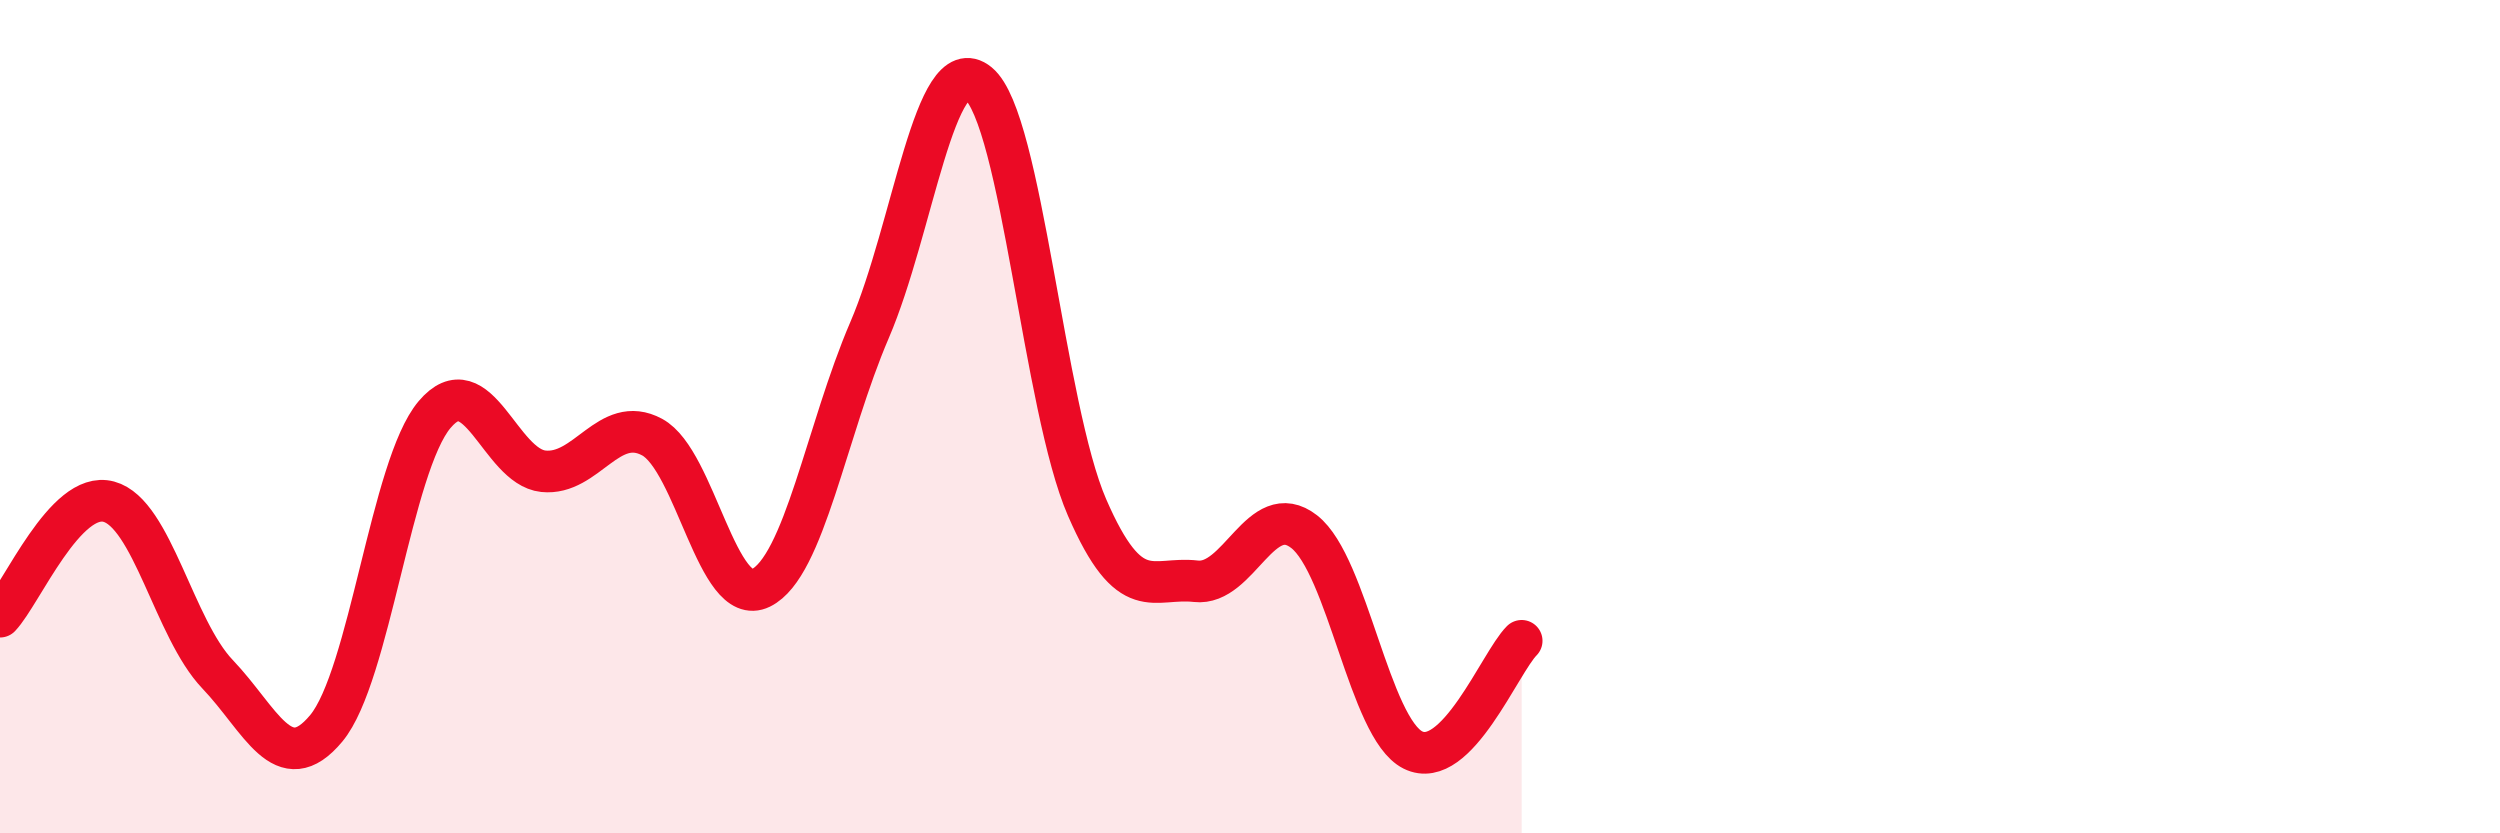
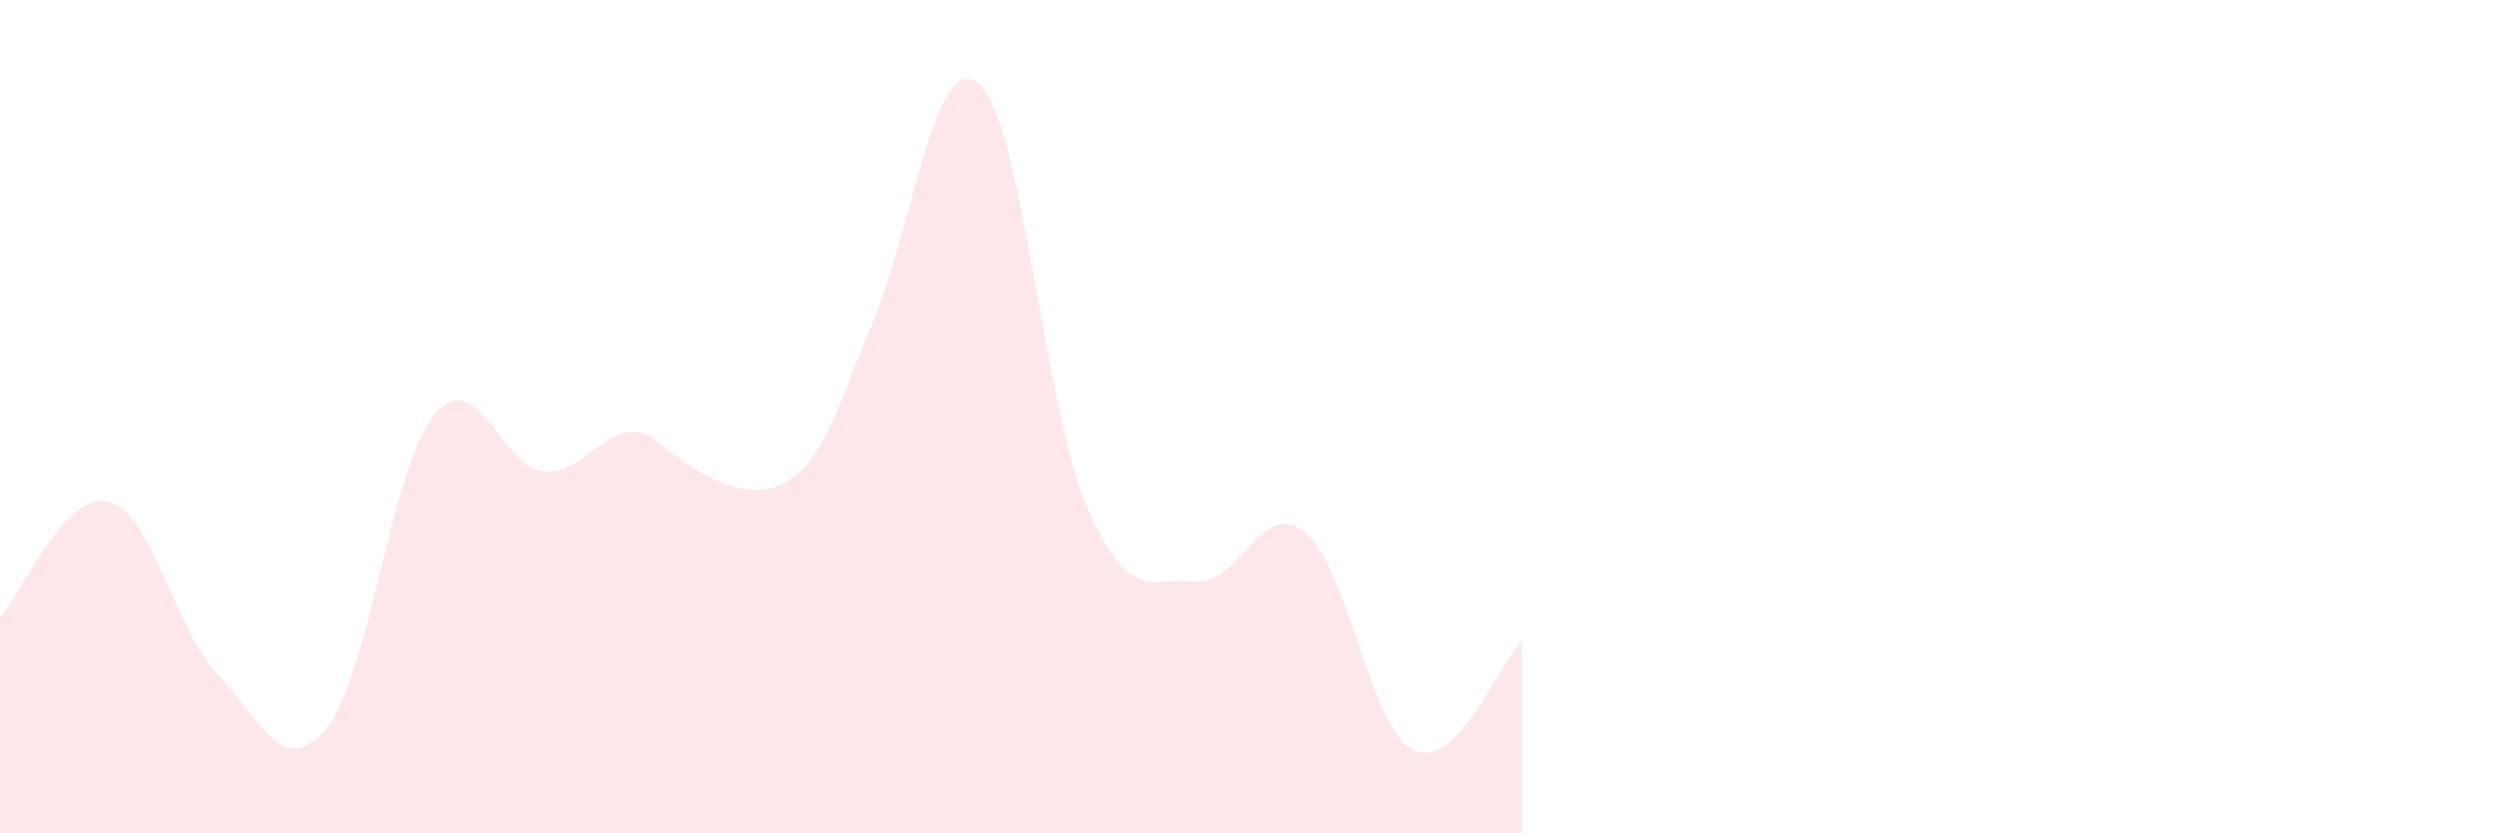
<svg xmlns="http://www.w3.org/2000/svg" width="60" height="20" viewBox="0 0 60 20">
-   <path d="M 0,14.8 C 0.52,14.25 1.57,11.76 2.61,12.04 C 3.65,12.32 4.18,15.09 5.22,16.18 C 6.26,17.27 6.79,18.73 7.83,17.48 C 8.87,16.23 9.39,11.18 10.43,9.95 C 11.47,8.72 12,11.2 13.04,11.31 C 14.08,11.42 14.61,9.93 15.65,10.49 C 16.69,11.05 17.22,14.62 18.26,14.11 C 19.3,13.6 19.83,10.34 20.87,7.92 C 21.91,5.5 22.44,1.15 23.48,2 C 24.52,2.85 25.05,9.79 26.09,12.18 C 27.13,14.57 27.66,13.83 28.7,13.95 C 29.74,14.07 30.26,11.95 31.3,12.76 C 32.34,13.57 32.87,17.48 33.91,18 C 34.95,18.52 36,15.9 36.52,15.38L36.52 20L0 20Z" fill="#EB0A25" opacity="0.1" stroke-linecap="round" stroke-linejoin="round" />
-   <path d="M 0,14.8 C 0.52,14.25 1.57,11.76 2.61,12.04 C 3.65,12.32 4.18,15.09 5.22,16.18 C 6.26,17.27 6.79,18.73 7.83,17.48 C 8.87,16.23 9.39,11.18 10.43,9.95 C 11.47,8.72 12,11.2 13.04,11.31 C 14.08,11.42 14.61,9.93 15.65,10.49 C 16.69,11.05 17.22,14.62 18.26,14.11 C 19.3,13.6 19.83,10.34 20.87,7.92 C 21.91,5.5 22.44,1.15 23.48,2 C 24.52,2.85 25.05,9.79 26.09,12.18 C 27.13,14.57 27.66,13.83 28.7,13.95 C 29.74,14.07 30.26,11.95 31.3,12.76 C 32.34,13.57 32.87,17.48 33.91,18 C 34.95,18.52 36,15.9 36.52,15.38" stroke="#EB0A25" stroke-width="1" fill="none" stroke-linecap="round" stroke-linejoin="round" />
+   <path d="M 0,14.8 C 0.52,14.25 1.57,11.76 2.61,12.04 C 3.65,12.32 4.18,15.09 5.22,16.18 C 6.26,17.27 6.79,18.73 7.83,17.48 C 8.87,16.23 9.39,11.18 10.43,9.95 C 11.47,8.72 12,11.2 13.04,11.31 C 14.08,11.42 14.61,9.93 15.65,10.49 C 19.3,13.6 19.83,10.34 20.87,7.92 C 21.91,5.5 22.44,1.15 23.48,2 C 24.52,2.85 25.05,9.79 26.09,12.18 C 27.13,14.57 27.66,13.83 28.7,13.95 C 29.74,14.07 30.26,11.95 31.3,12.76 C 32.34,13.57 32.87,17.48 33.91,18 C 34.95,18.52 36,15.9 36.52,15.38L36.52 20L0 20Z" fill="#EB0A25" opacity="0.1" stroke-linecap="round" stroke-linejoin="round" />
</svg>